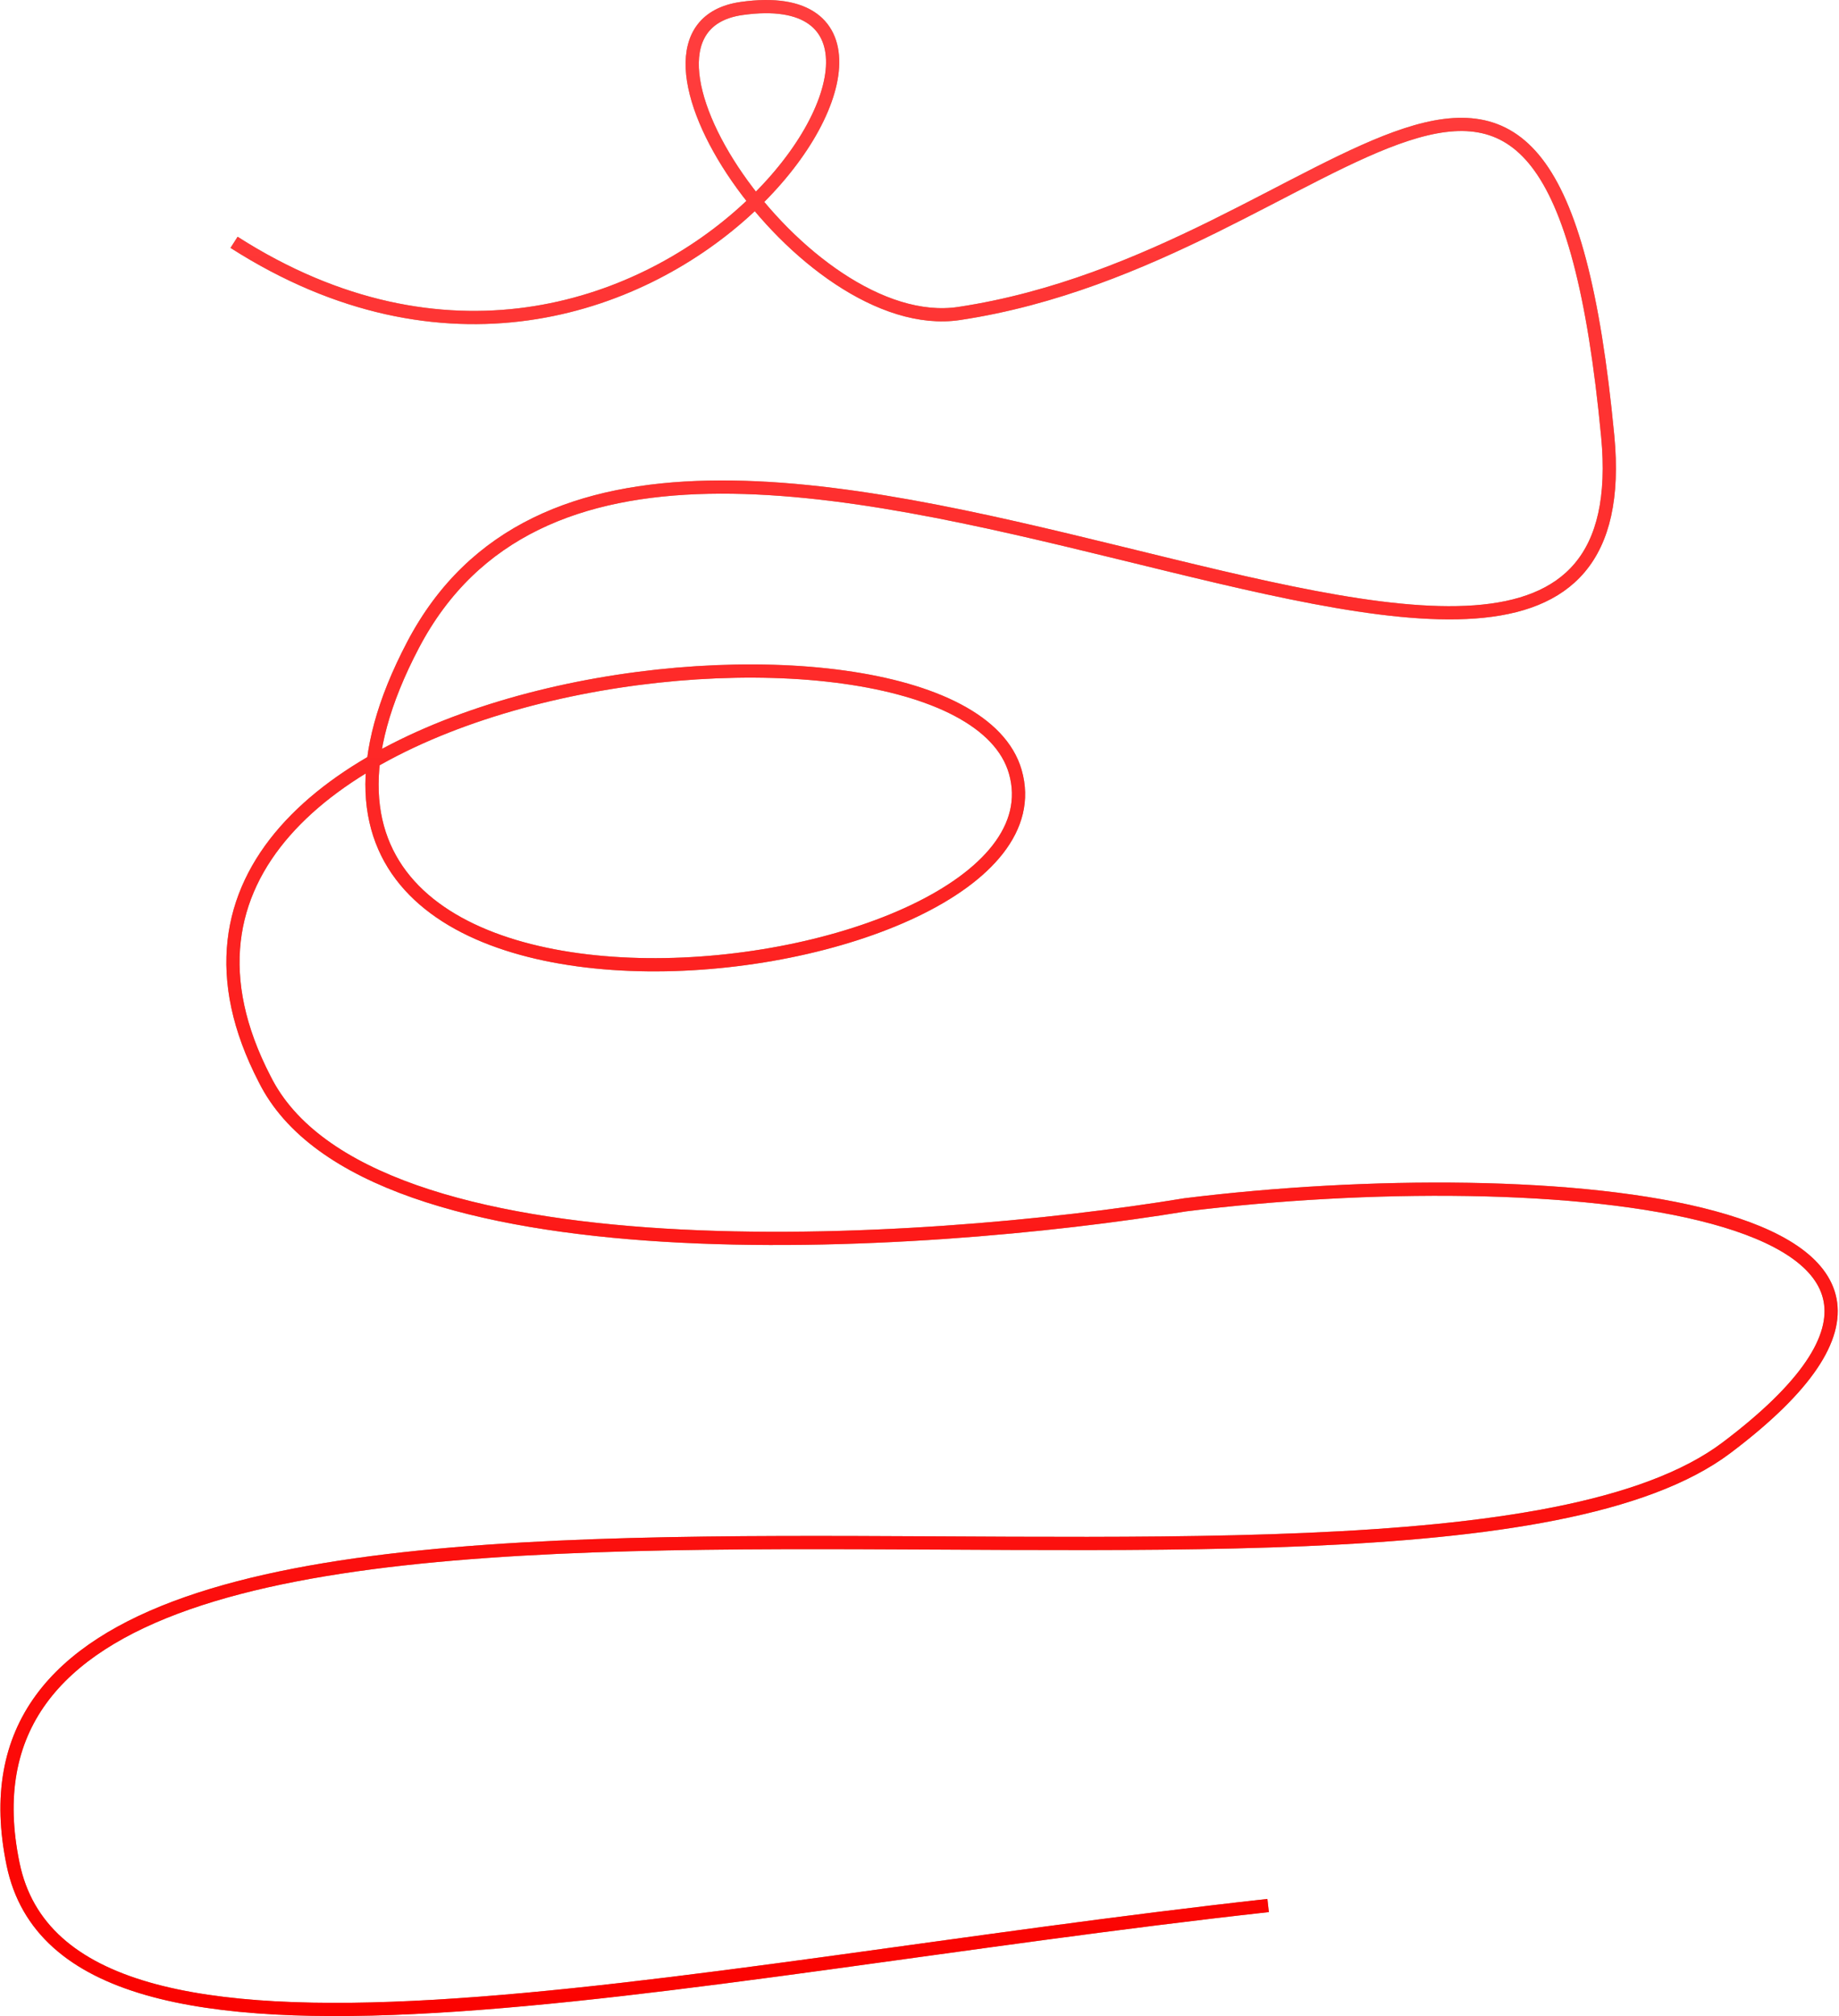
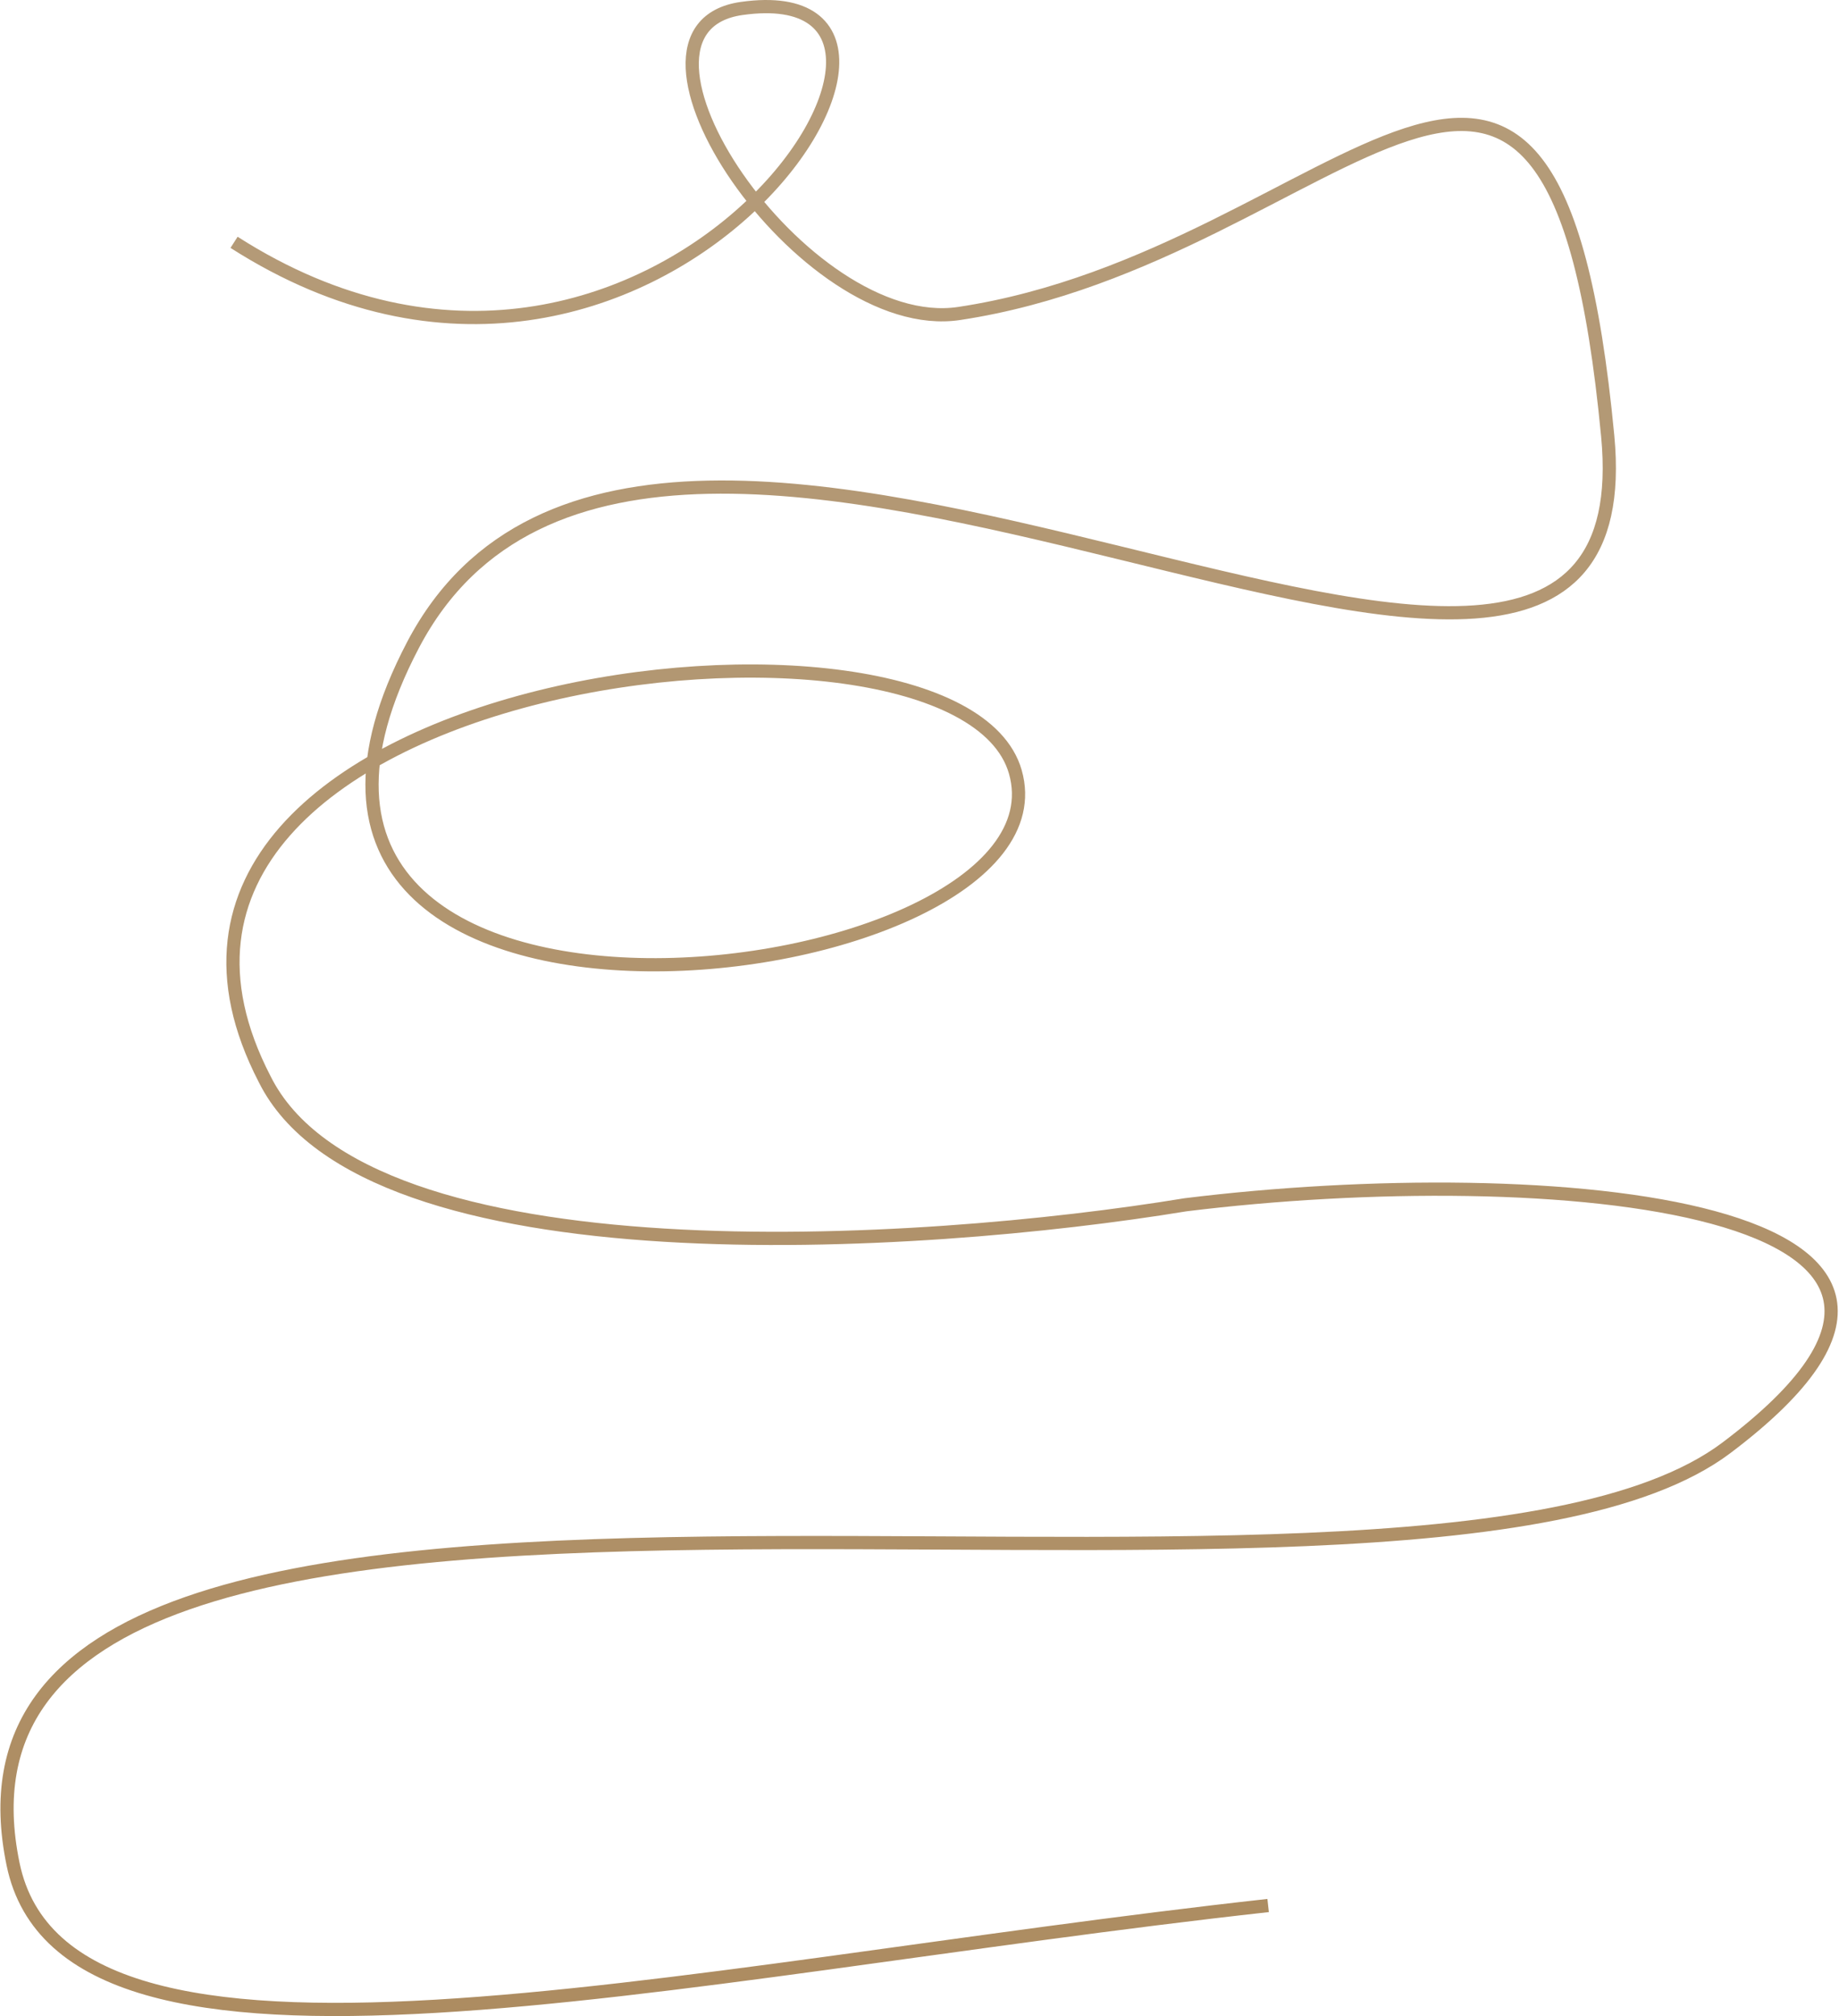
<svg xmlns="http://www.w3.org/2000/svg" width="1113" height="1220" viewBox="0 0 1113 1220" fill="none">
  <path d="M141.659 146.627C395.654 309.083 608.308 -17.461 448.877 5.126C360.727 17.615 486.173 203.904 580.506 189.685C812.408 154.73 939.524 -88.816 973.025 263.897C1001.35 562.146 396.367 111.443 250.005 390.189C103.643 668.935 653.157 601.977 614.486 467.011C579.323 344.286 32.838 407.076 160.192 653C221.986 777 557.434 755.333 717.434 729C935.934 702 1241.93 727.5 1044.93 876C847.934 1024.5 -60.5 797.5 7.92 1128C40.167 1283.77 404 1193.17 767.5 1153" stroke="url(#paint0_linear_469_139)" stroke-width="8" />
-   <path d="M141.659 146.627C395.654 309.083 608.308 -17.461 448.877 5.126C360.727 17.615 486.173 203.904 580.506 189.685C812.408 154.73 939.524 -88.816 973.025 263.897C1001.35 562.146 396.367 111.443 250.005 390.189C103.643 668.935 653.157 601.977 614.486 467.011C579.323 344.286 32.838 407.076 160.192 653C221.986 777 557.434 755.333 717.434 729C935.934 702 1241.93 727.5 1044.93 876C847.934 1024.5 -60.5 797.5 7.92 1128C40.167 1283.77 404 1193.17 767.5 1153" stroke="url(#paint1_linear_469_139)" stroke-width="8" />
  <defs>
    <linearGradient id="paint0_linear_469_139" x1="556.246" y1="4" x2="556.246" y2="1215.89" gradientUnits="userSpaceOnUse">
      <stop stop-color="#B59C7A" />
      <stop offset="1" stop-color="#AD8C61" />
    </linearGradient>
    <linearGradient id="paint1_linear_469_139" x1="556.246" y1="4" x2="556.246" y2="1215.89" gradientUnits="userSpaceOnUse">
      <stop stop-color="#FF3E3E" />
      <stop offset="1" stop-color="#FB0200" />
    </linearGradient>
  </defs>
</svg>